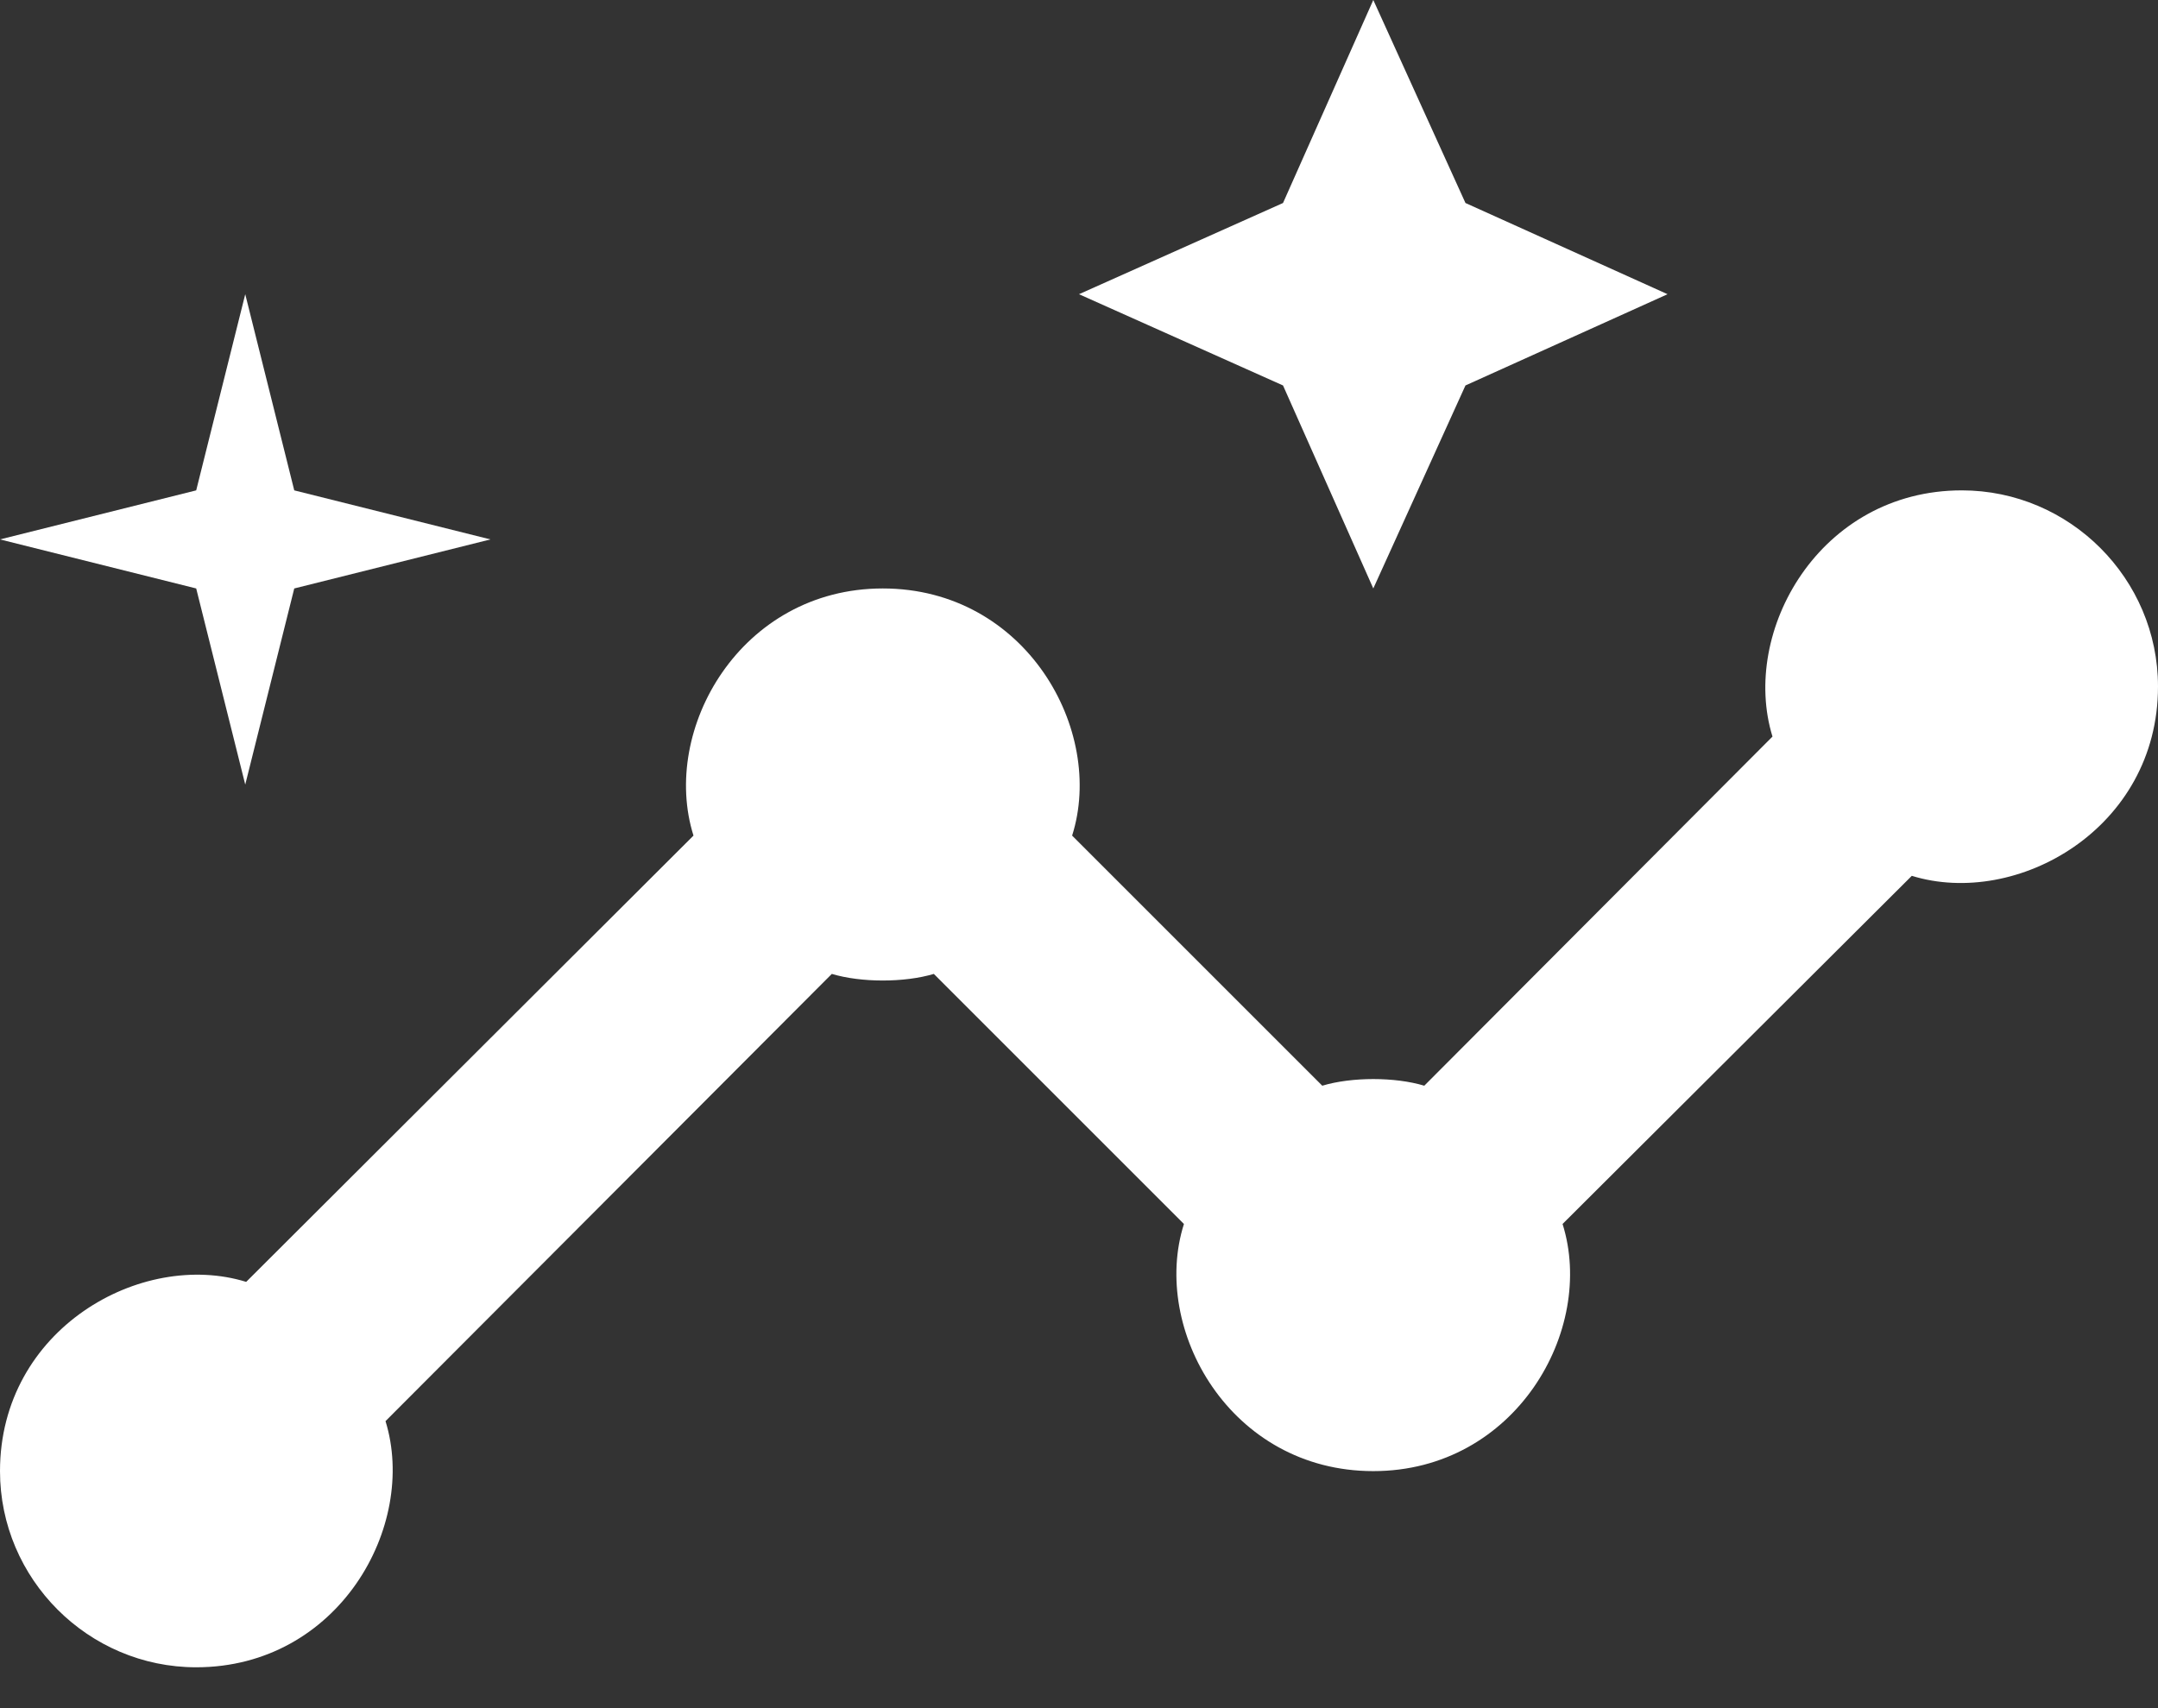
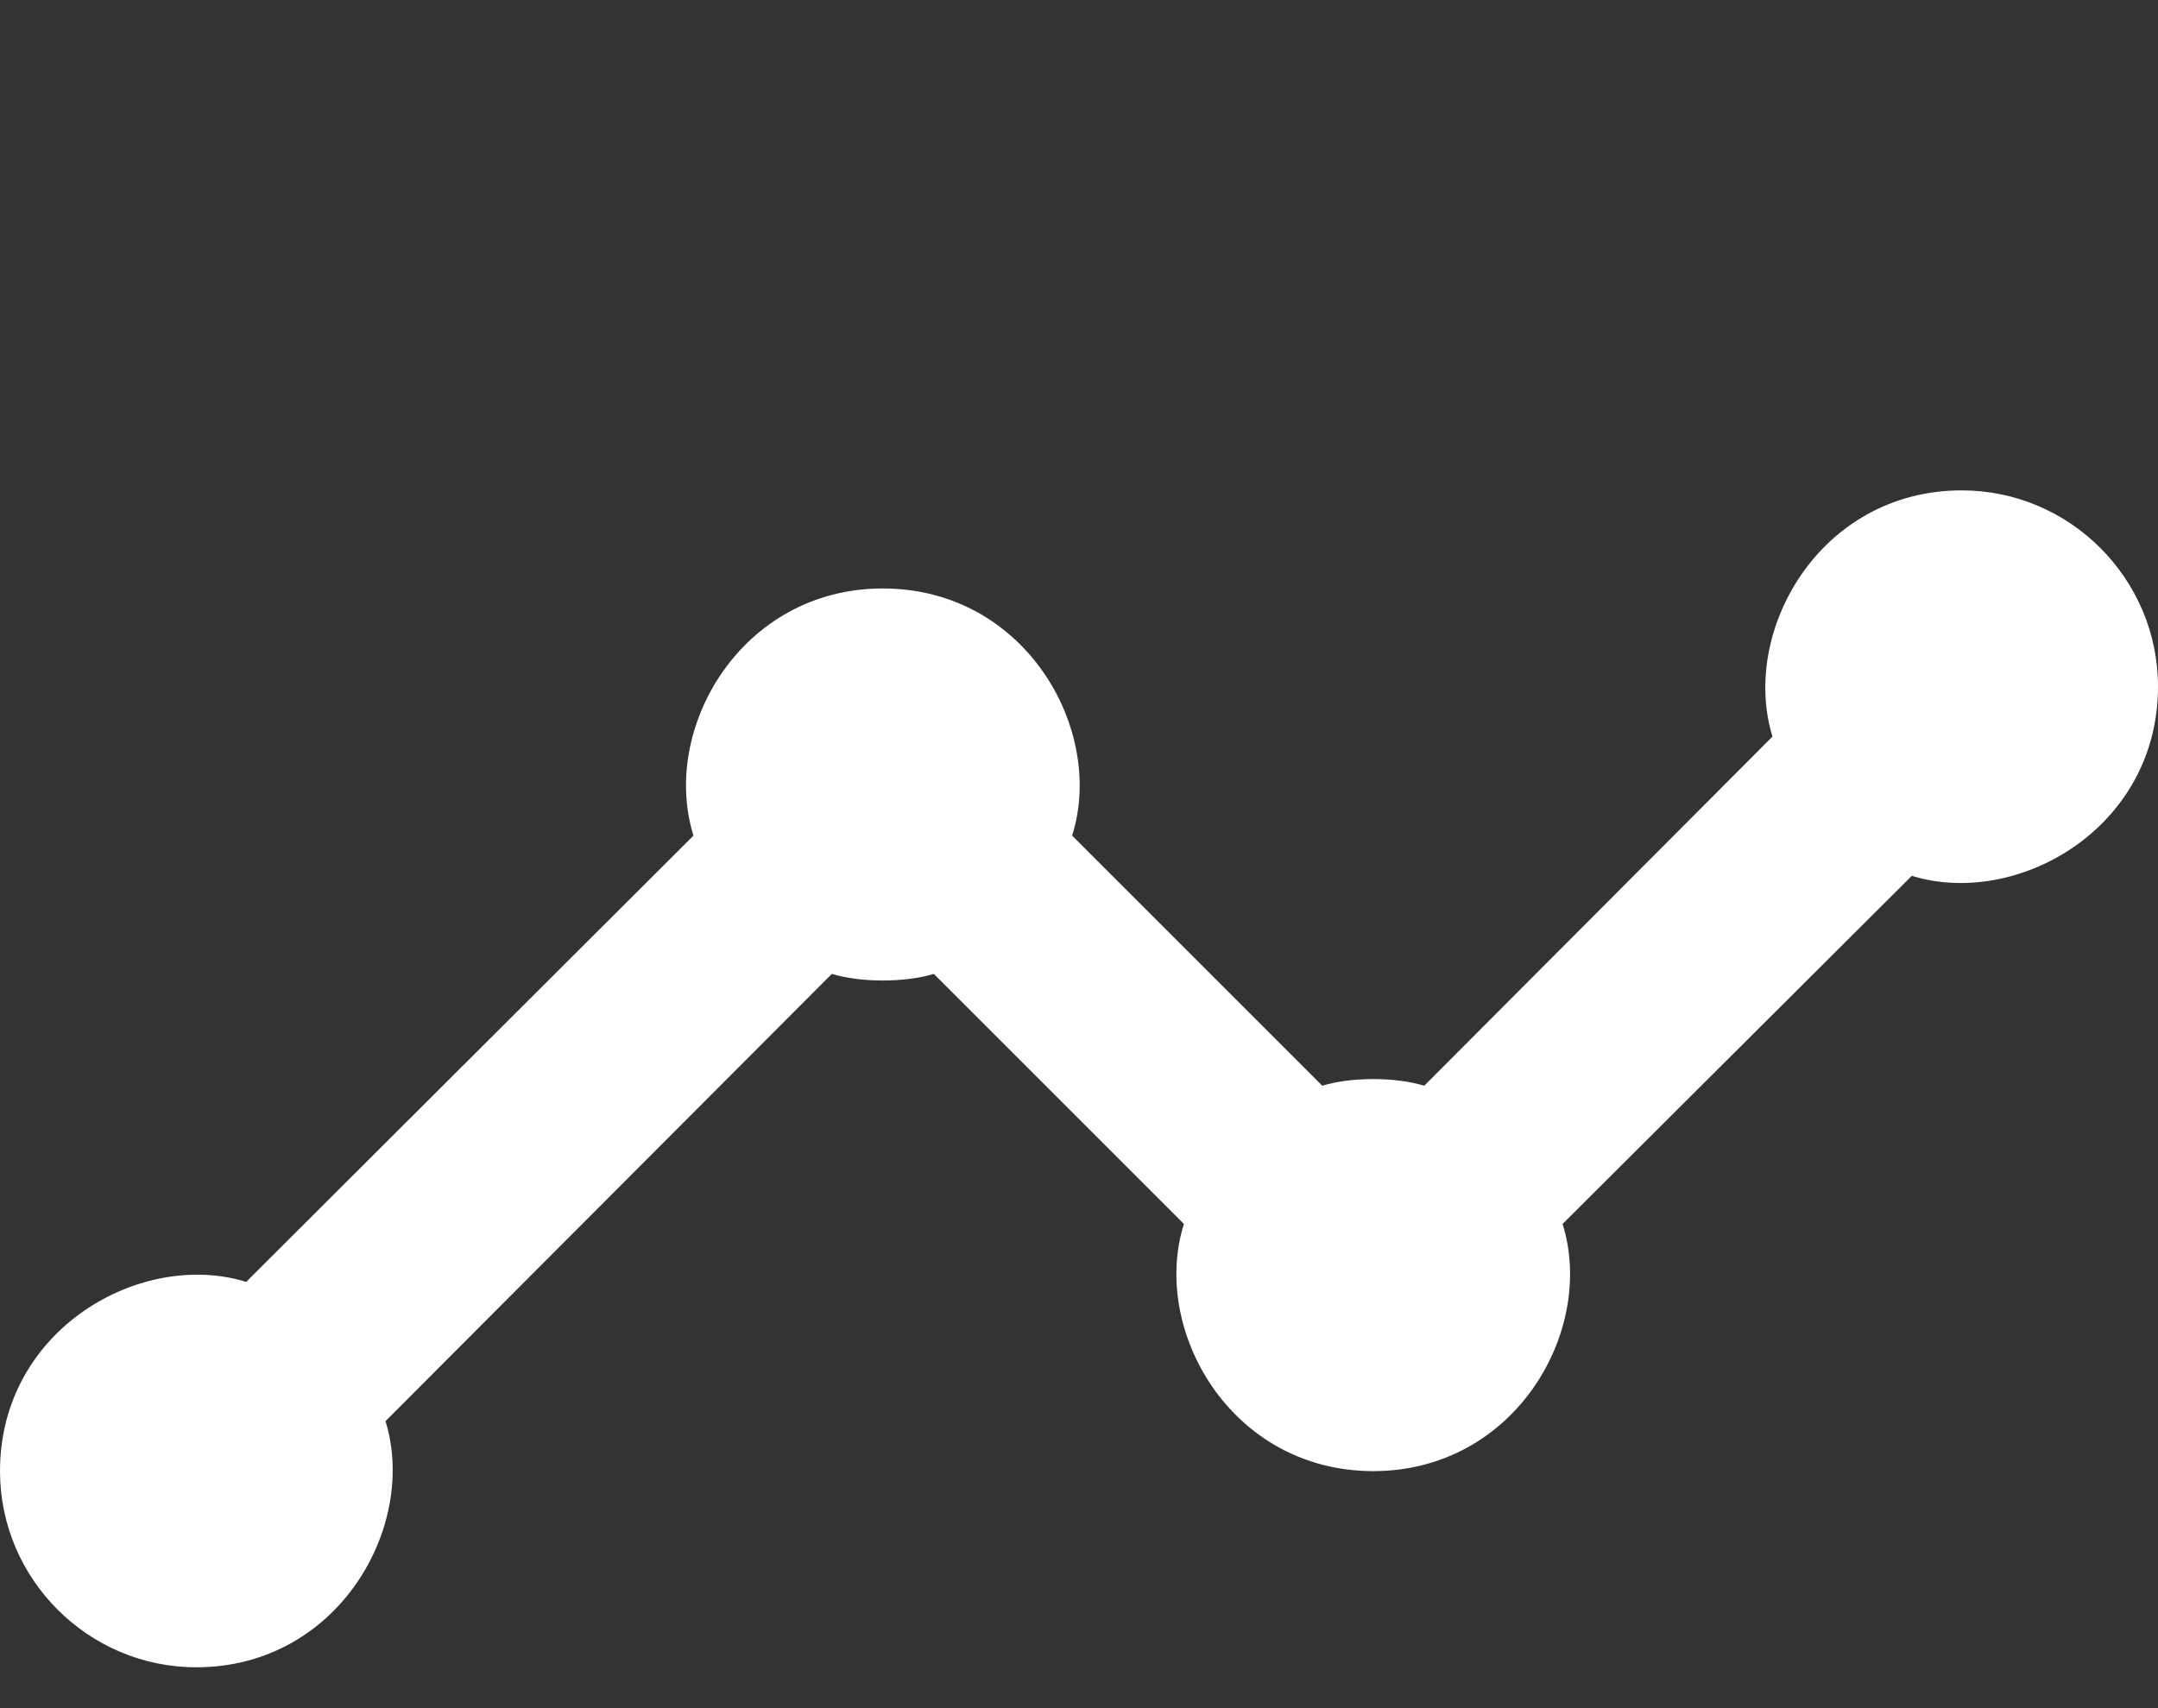
<svg xmlns="http://www.w3.org/2000/svg" width="48" height="38" viewBox="0 0 48 38" fill="none">
  <rect x="0" y="0" width="48" height="38" fill="#333333" stroke="none" />
  <path d="M43.636 10.909C40.473 10.909 38.706 14.051 39.425 16.386L31.68 24.153C31.026 23.956 30.066 23.956 29.411 24.153L23.847 18.589C24.589 16.255 22.822 13.091 19.636 13.091C16.473 13.091 14.684 16.233 15.425 18.589L5.476 28.517C3.142 27.797 0 29.564 0 32.727C0 35.127 1.964 37.091 4.364 37.091C7.527 37.091 9.295 33.949 8.575 31.615L18.502 21.666C19.156 21.862 20.116 21.862 20.771 21.666L26.334 27.229C25.593 29.564 27.36 32.727 30.546 32.727C33.709 32.727 35.498 29.585 34.756 27.229L42.524 19.484C44.858 20.204 48 18.436 48 15.273C48 12.873 46.036 10.909 43.636 10.909Z" fill="white" />
-   <path d="M30.546 13.091L32.596 8.575L37.091 6.545L32.596 4.516L30.546 0L28.538 4.516L24 6.545L28.538 8.575L30.546 13.091Z" fill="white" />
-   <path d="M5.455 17.454L6.545 13.091L10.909 12L6.545 10.909L5.455 6.545L4.364 10.909L0 12L4.364 13.091L5.455 17.454Z" fill="white" />
</svg>